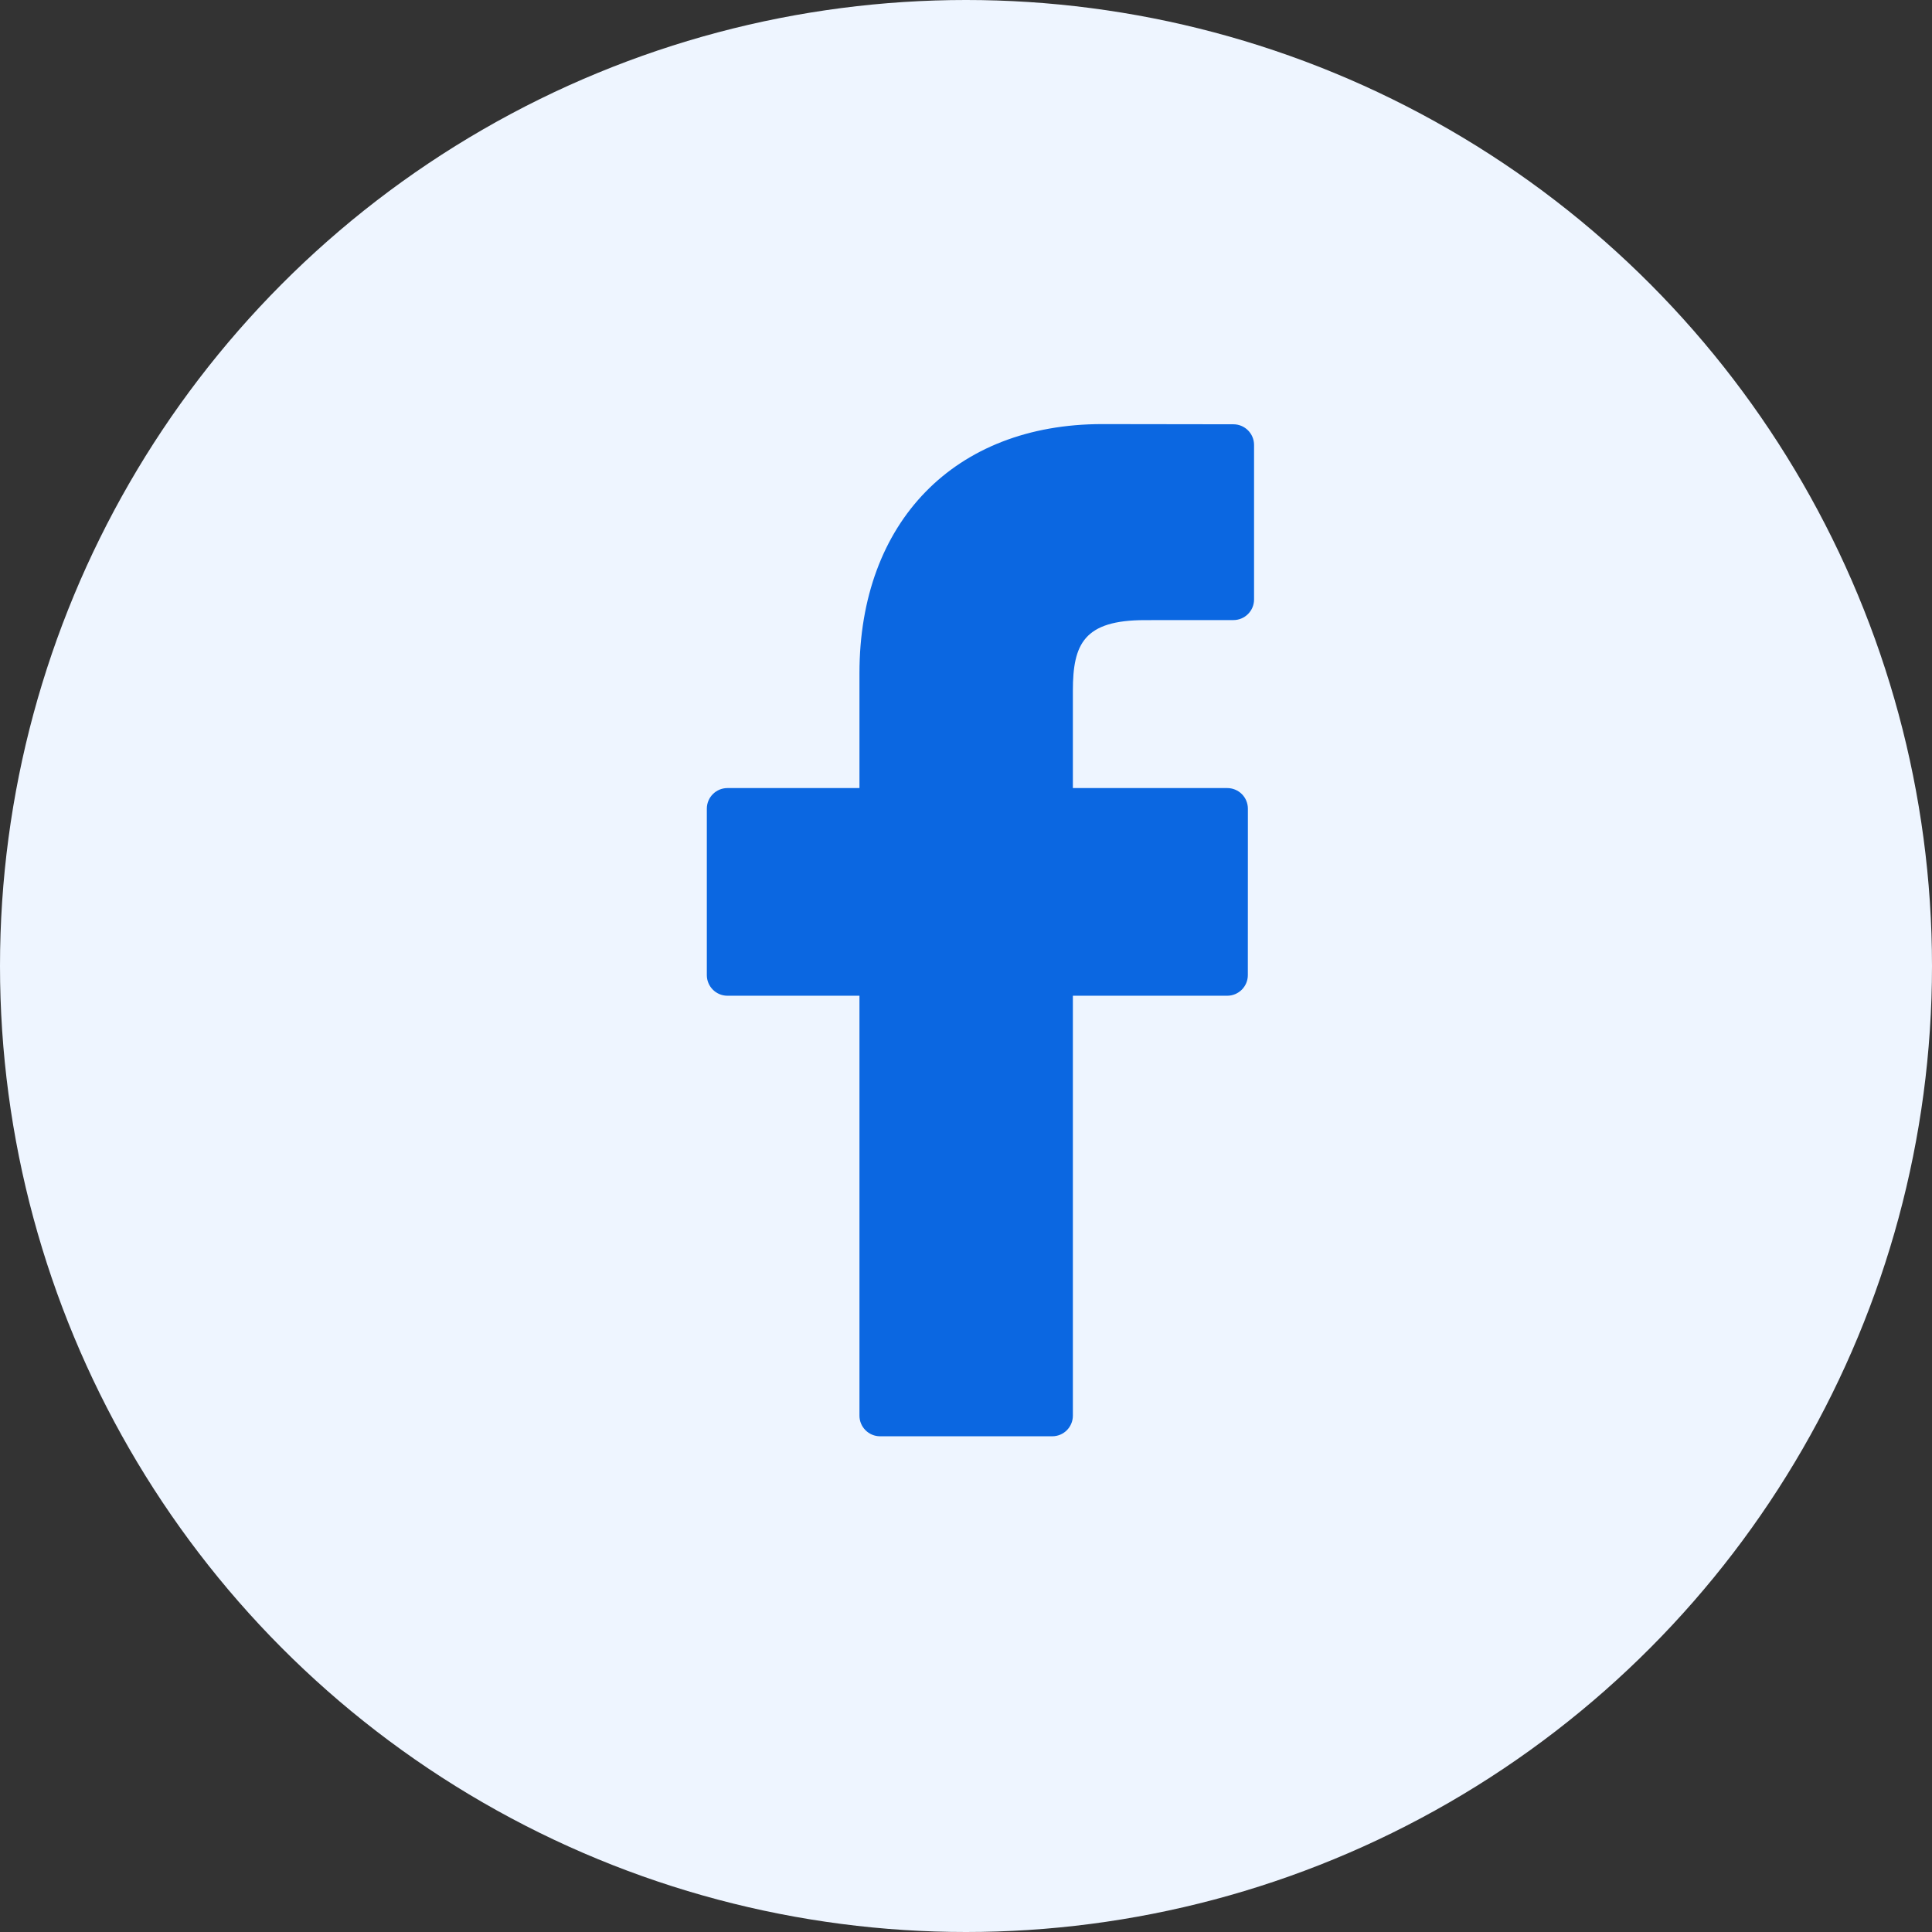
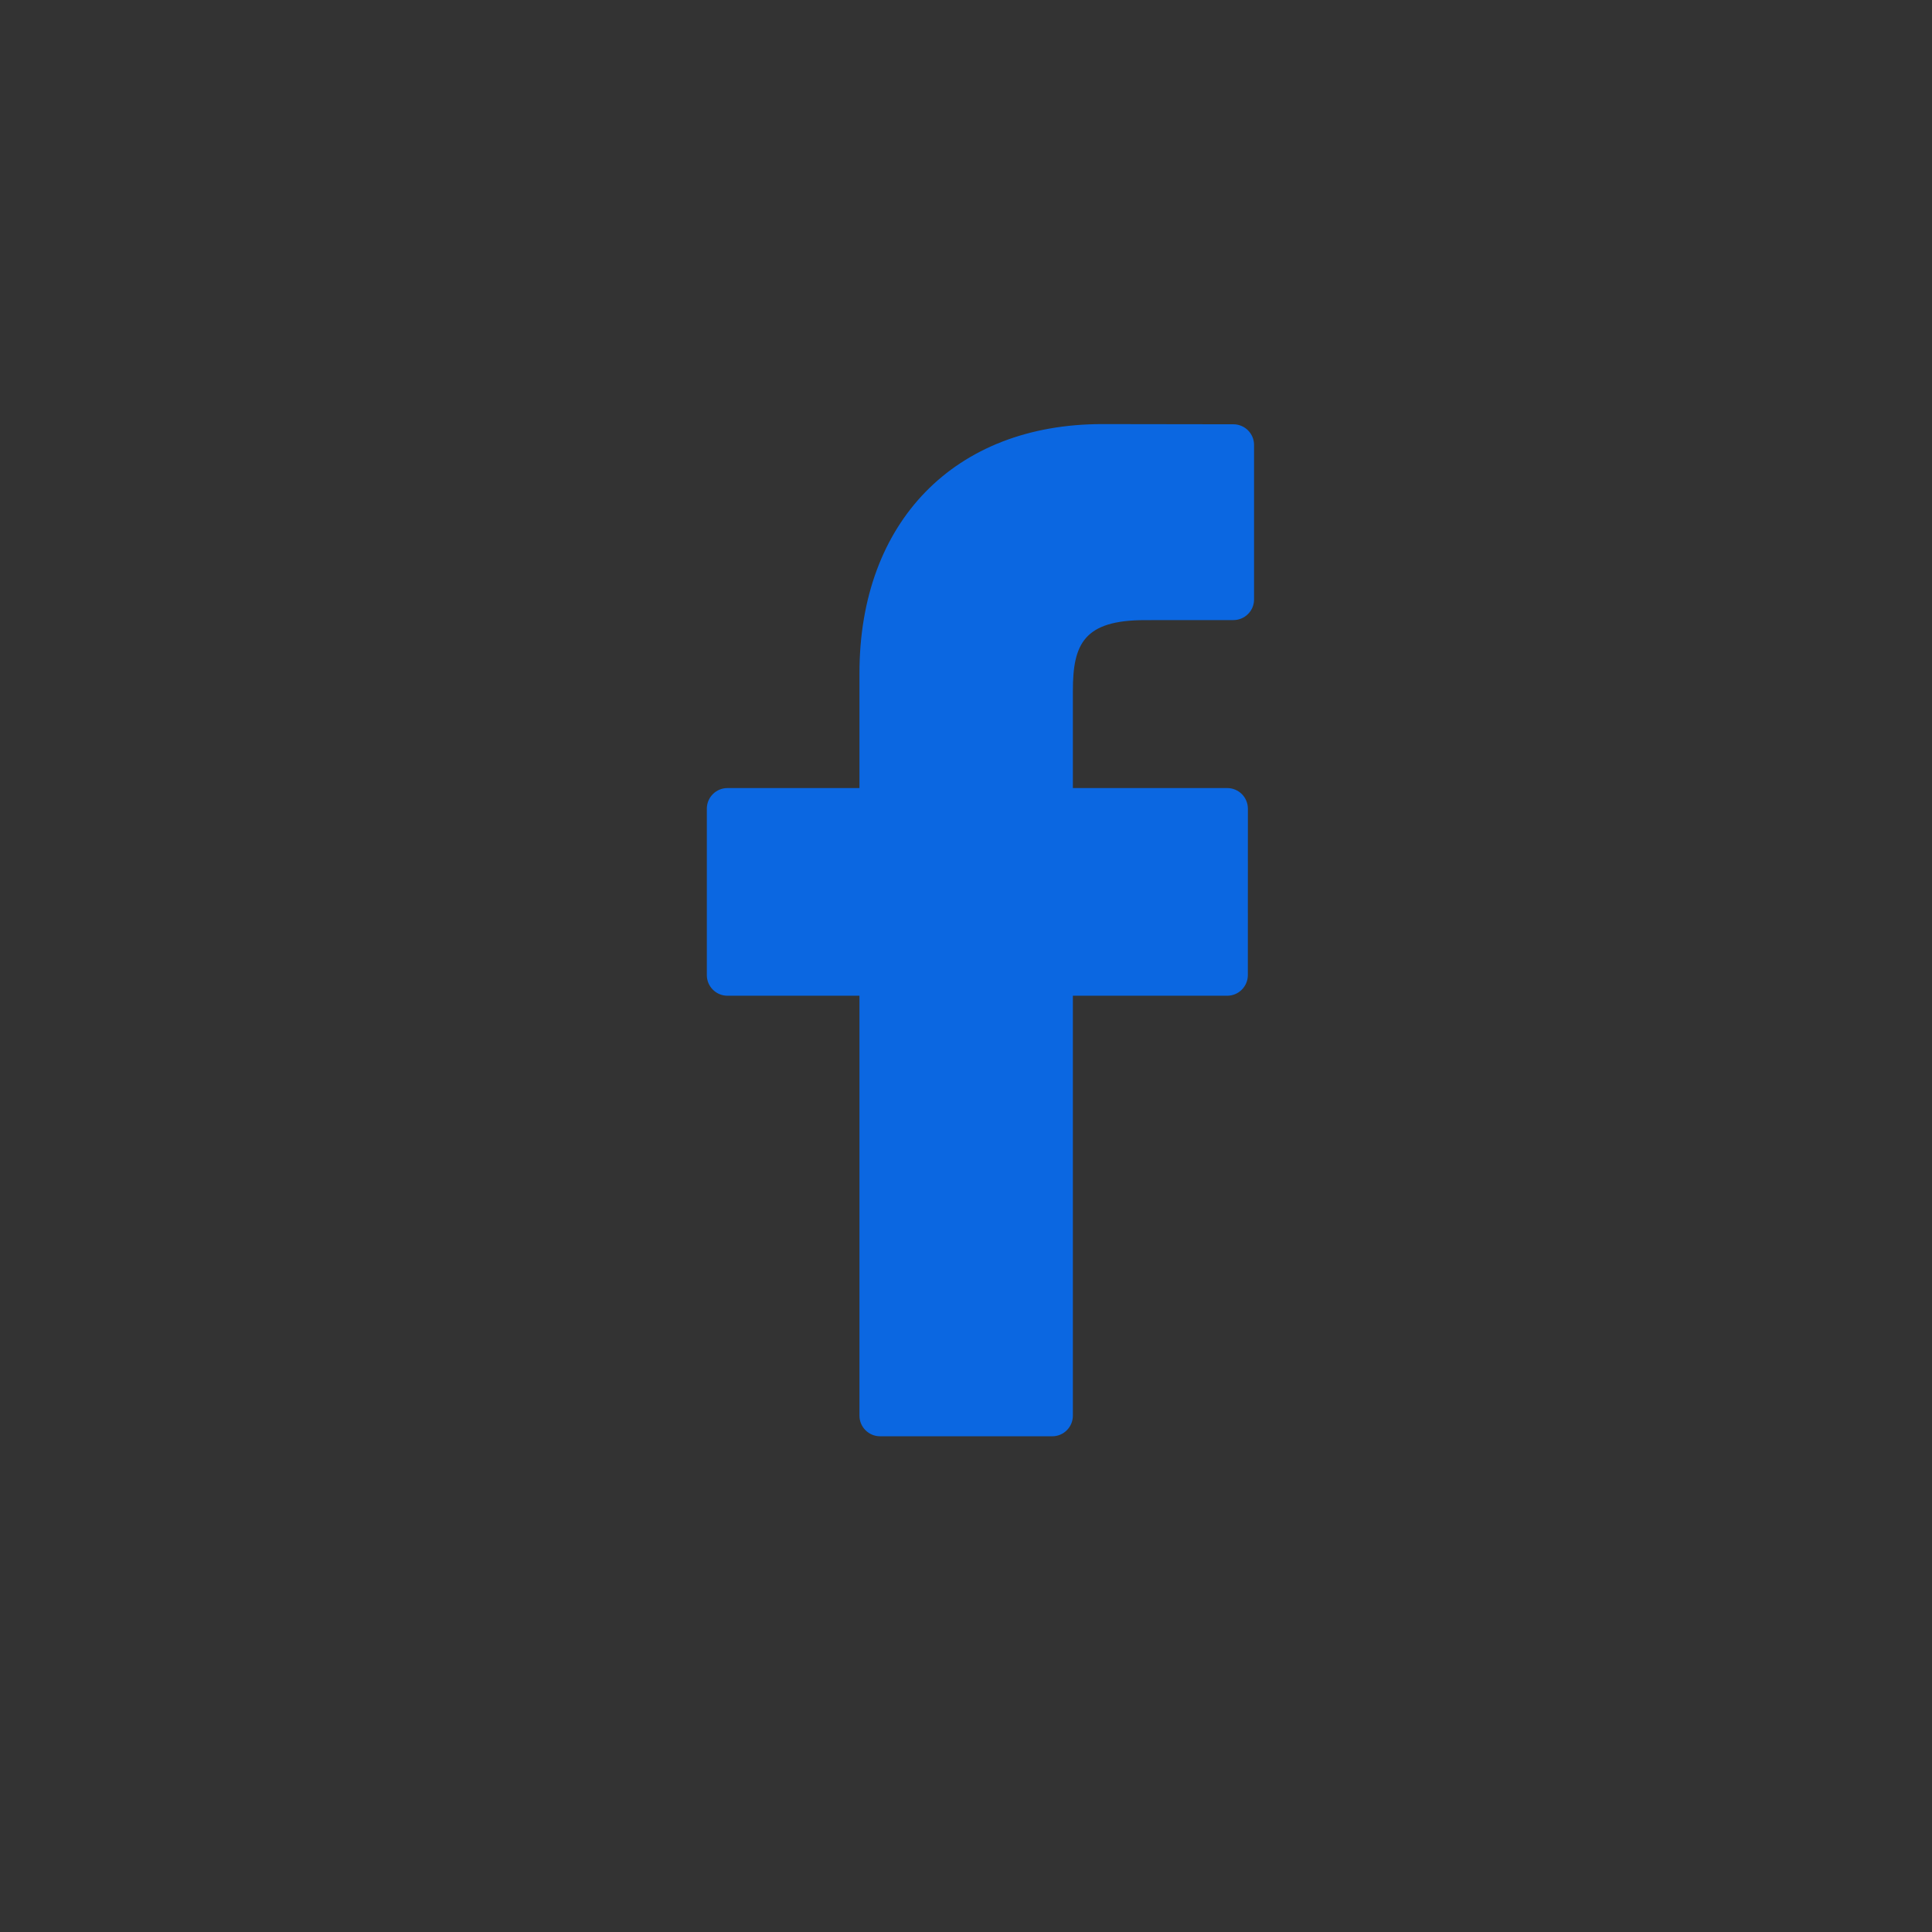
<svg xmlns="http://www.w3.org/2000/svg" width="41" height="41" viewBox="0 0 41 41" fill="none">
  <rect x="0" y="0" width="41" height="41" fill="#333333" stroke="none" />
-   <circle cx="20.5" cy="20.5" r="20.5" fill="#EEF5FF" />
  <path d="M26.176 9.004L23.39 9C20.261 9 18.239 11.075 18.239 14.286V16.724H15.438C15.196 16.724 15 16.92 15 17.162V20.693C15 20.935 15.196 21.131 15.438 21.131H18.239V30.042C18.239 30.284 18.435 30.48 18.677 30.48H22.331C22.573 30.48 22.768 30.284 22.768 30.042V21.131H26.043C26.285 21.131 26.481 20.935 26.481 20.693L26.482 17.162C26.482 17.046 26.436 16.934 26.354 16.852C26.272 16.77 26.16 16.724 26.044 16.724H22.768V14.657C22.768 13.664 23.005 13.16 24.299 13.16L26.175 13.159C26.417 13.159 26.613 12.963 26.613 12.722V9.442C26.613 9.201 26.417 9.005 26.176 9.004Z" fill="#0B67E1" />
</svg>